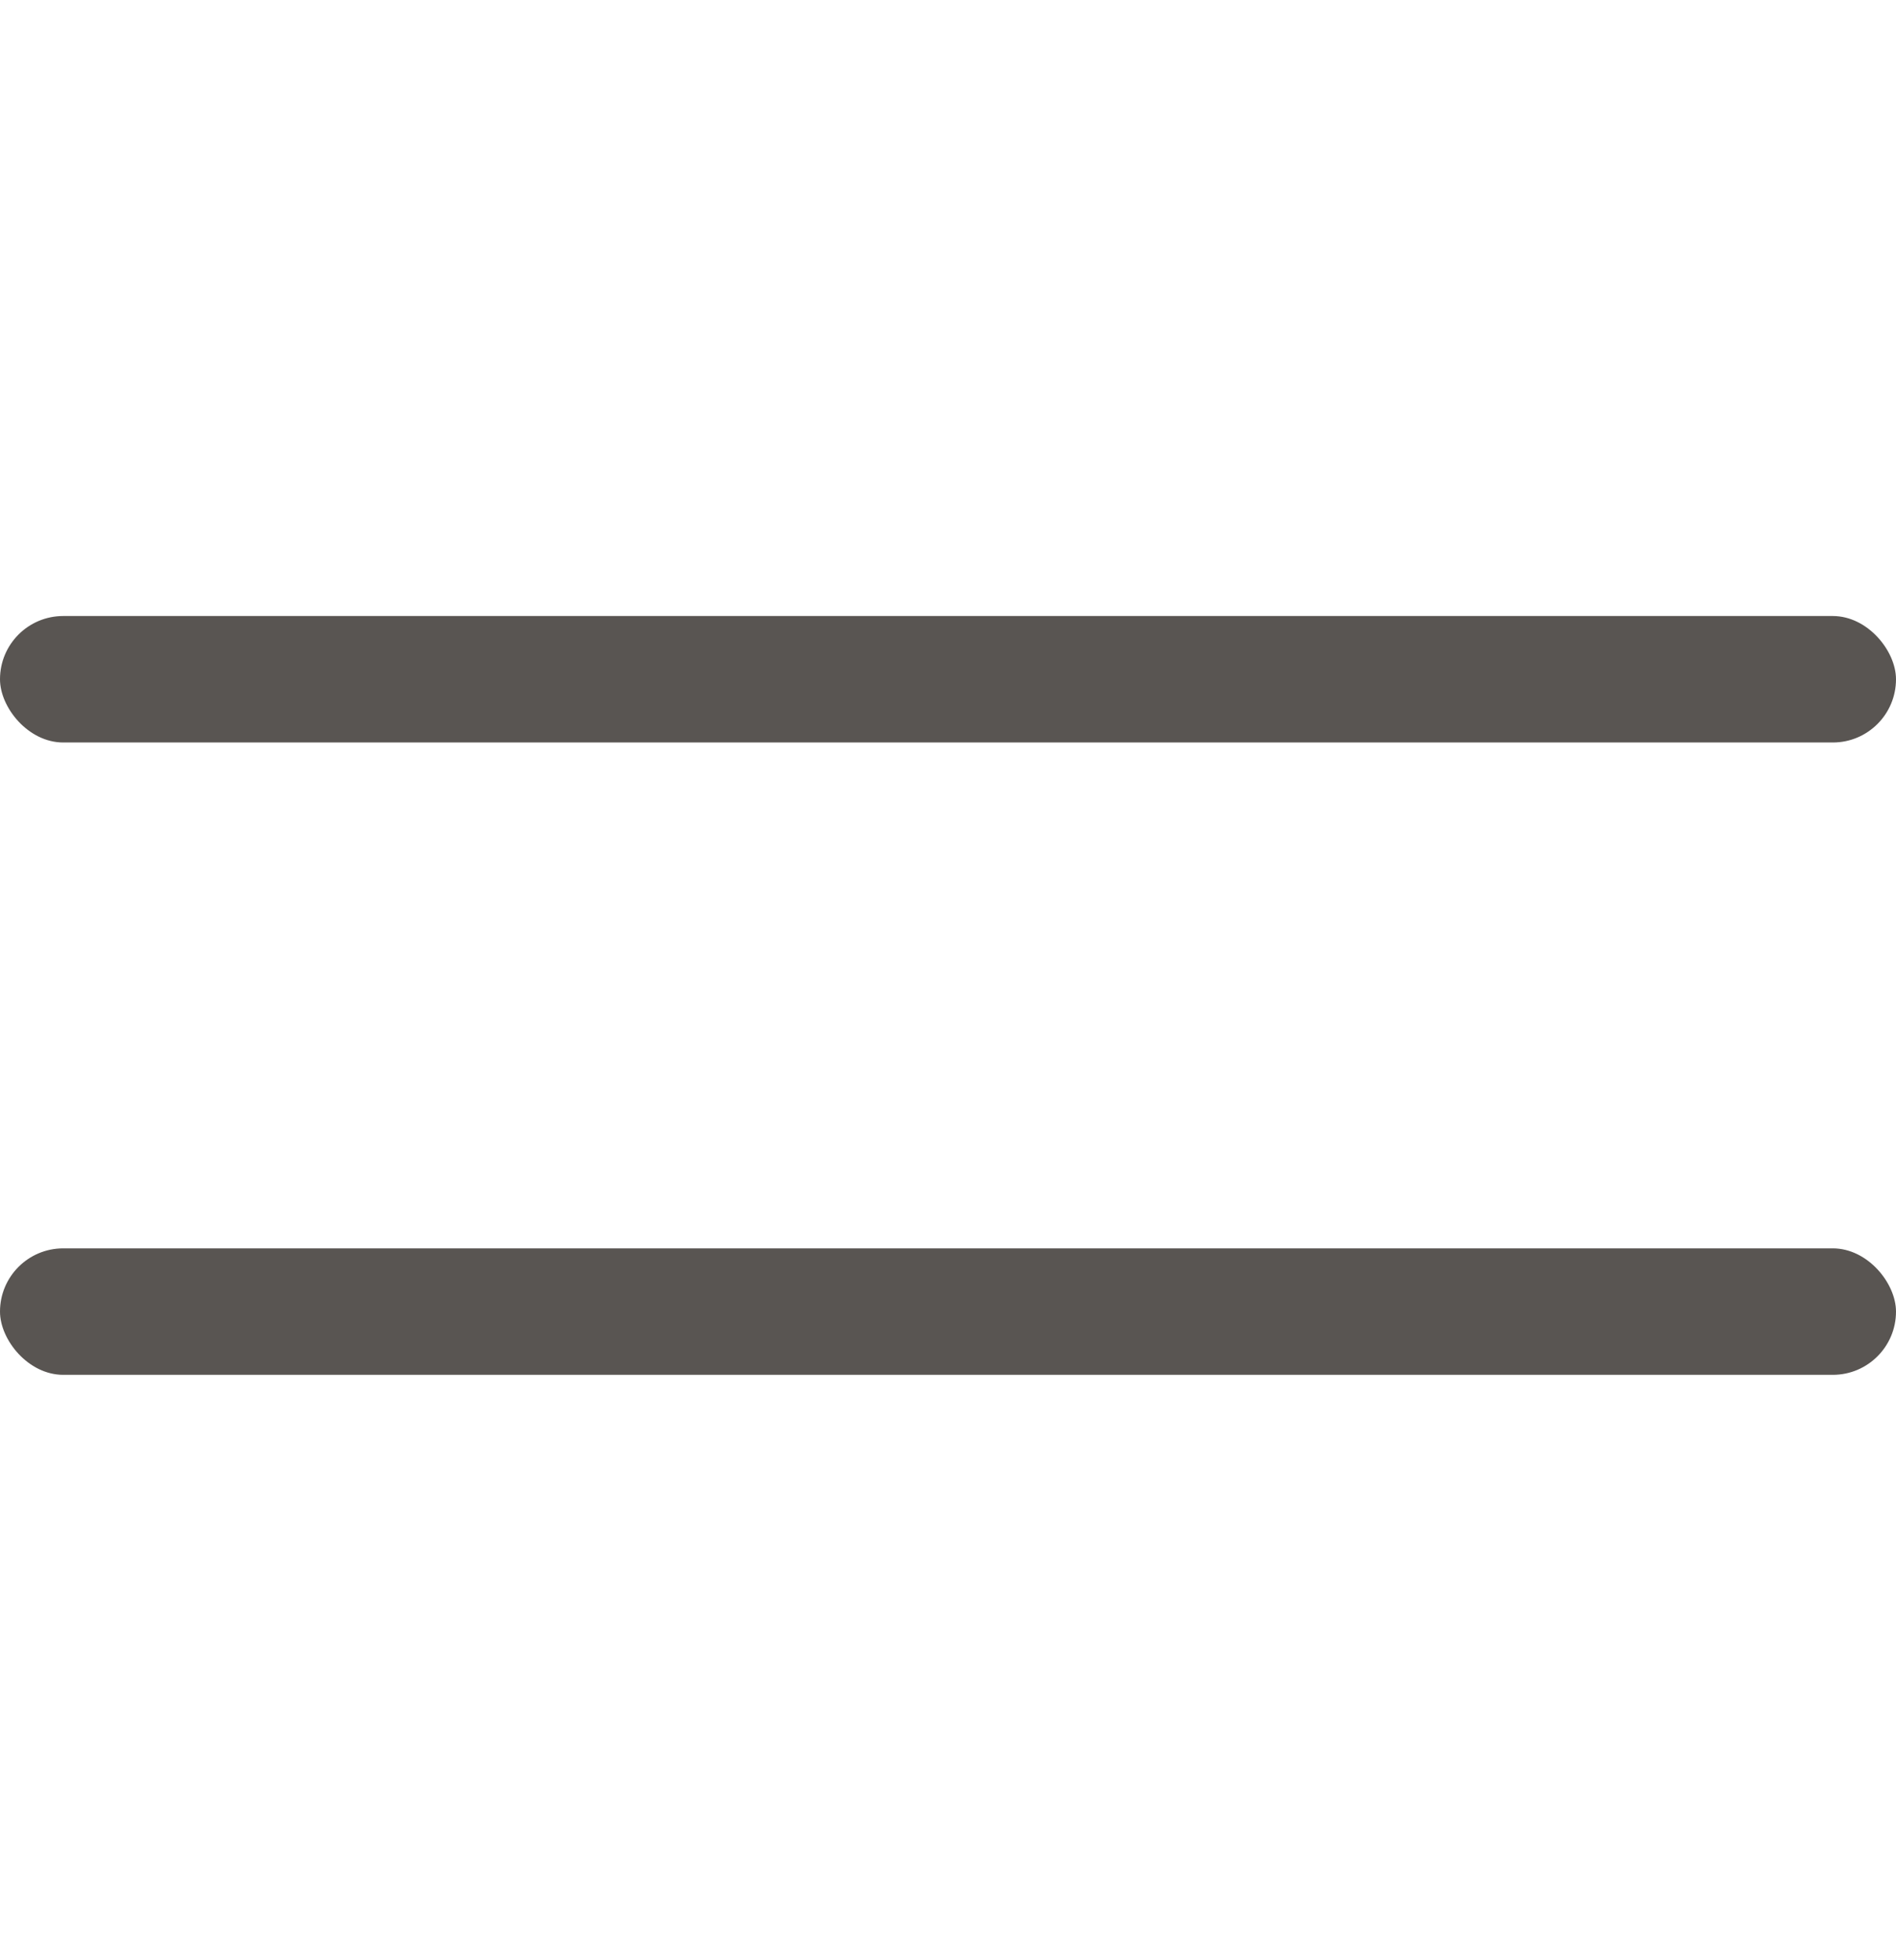
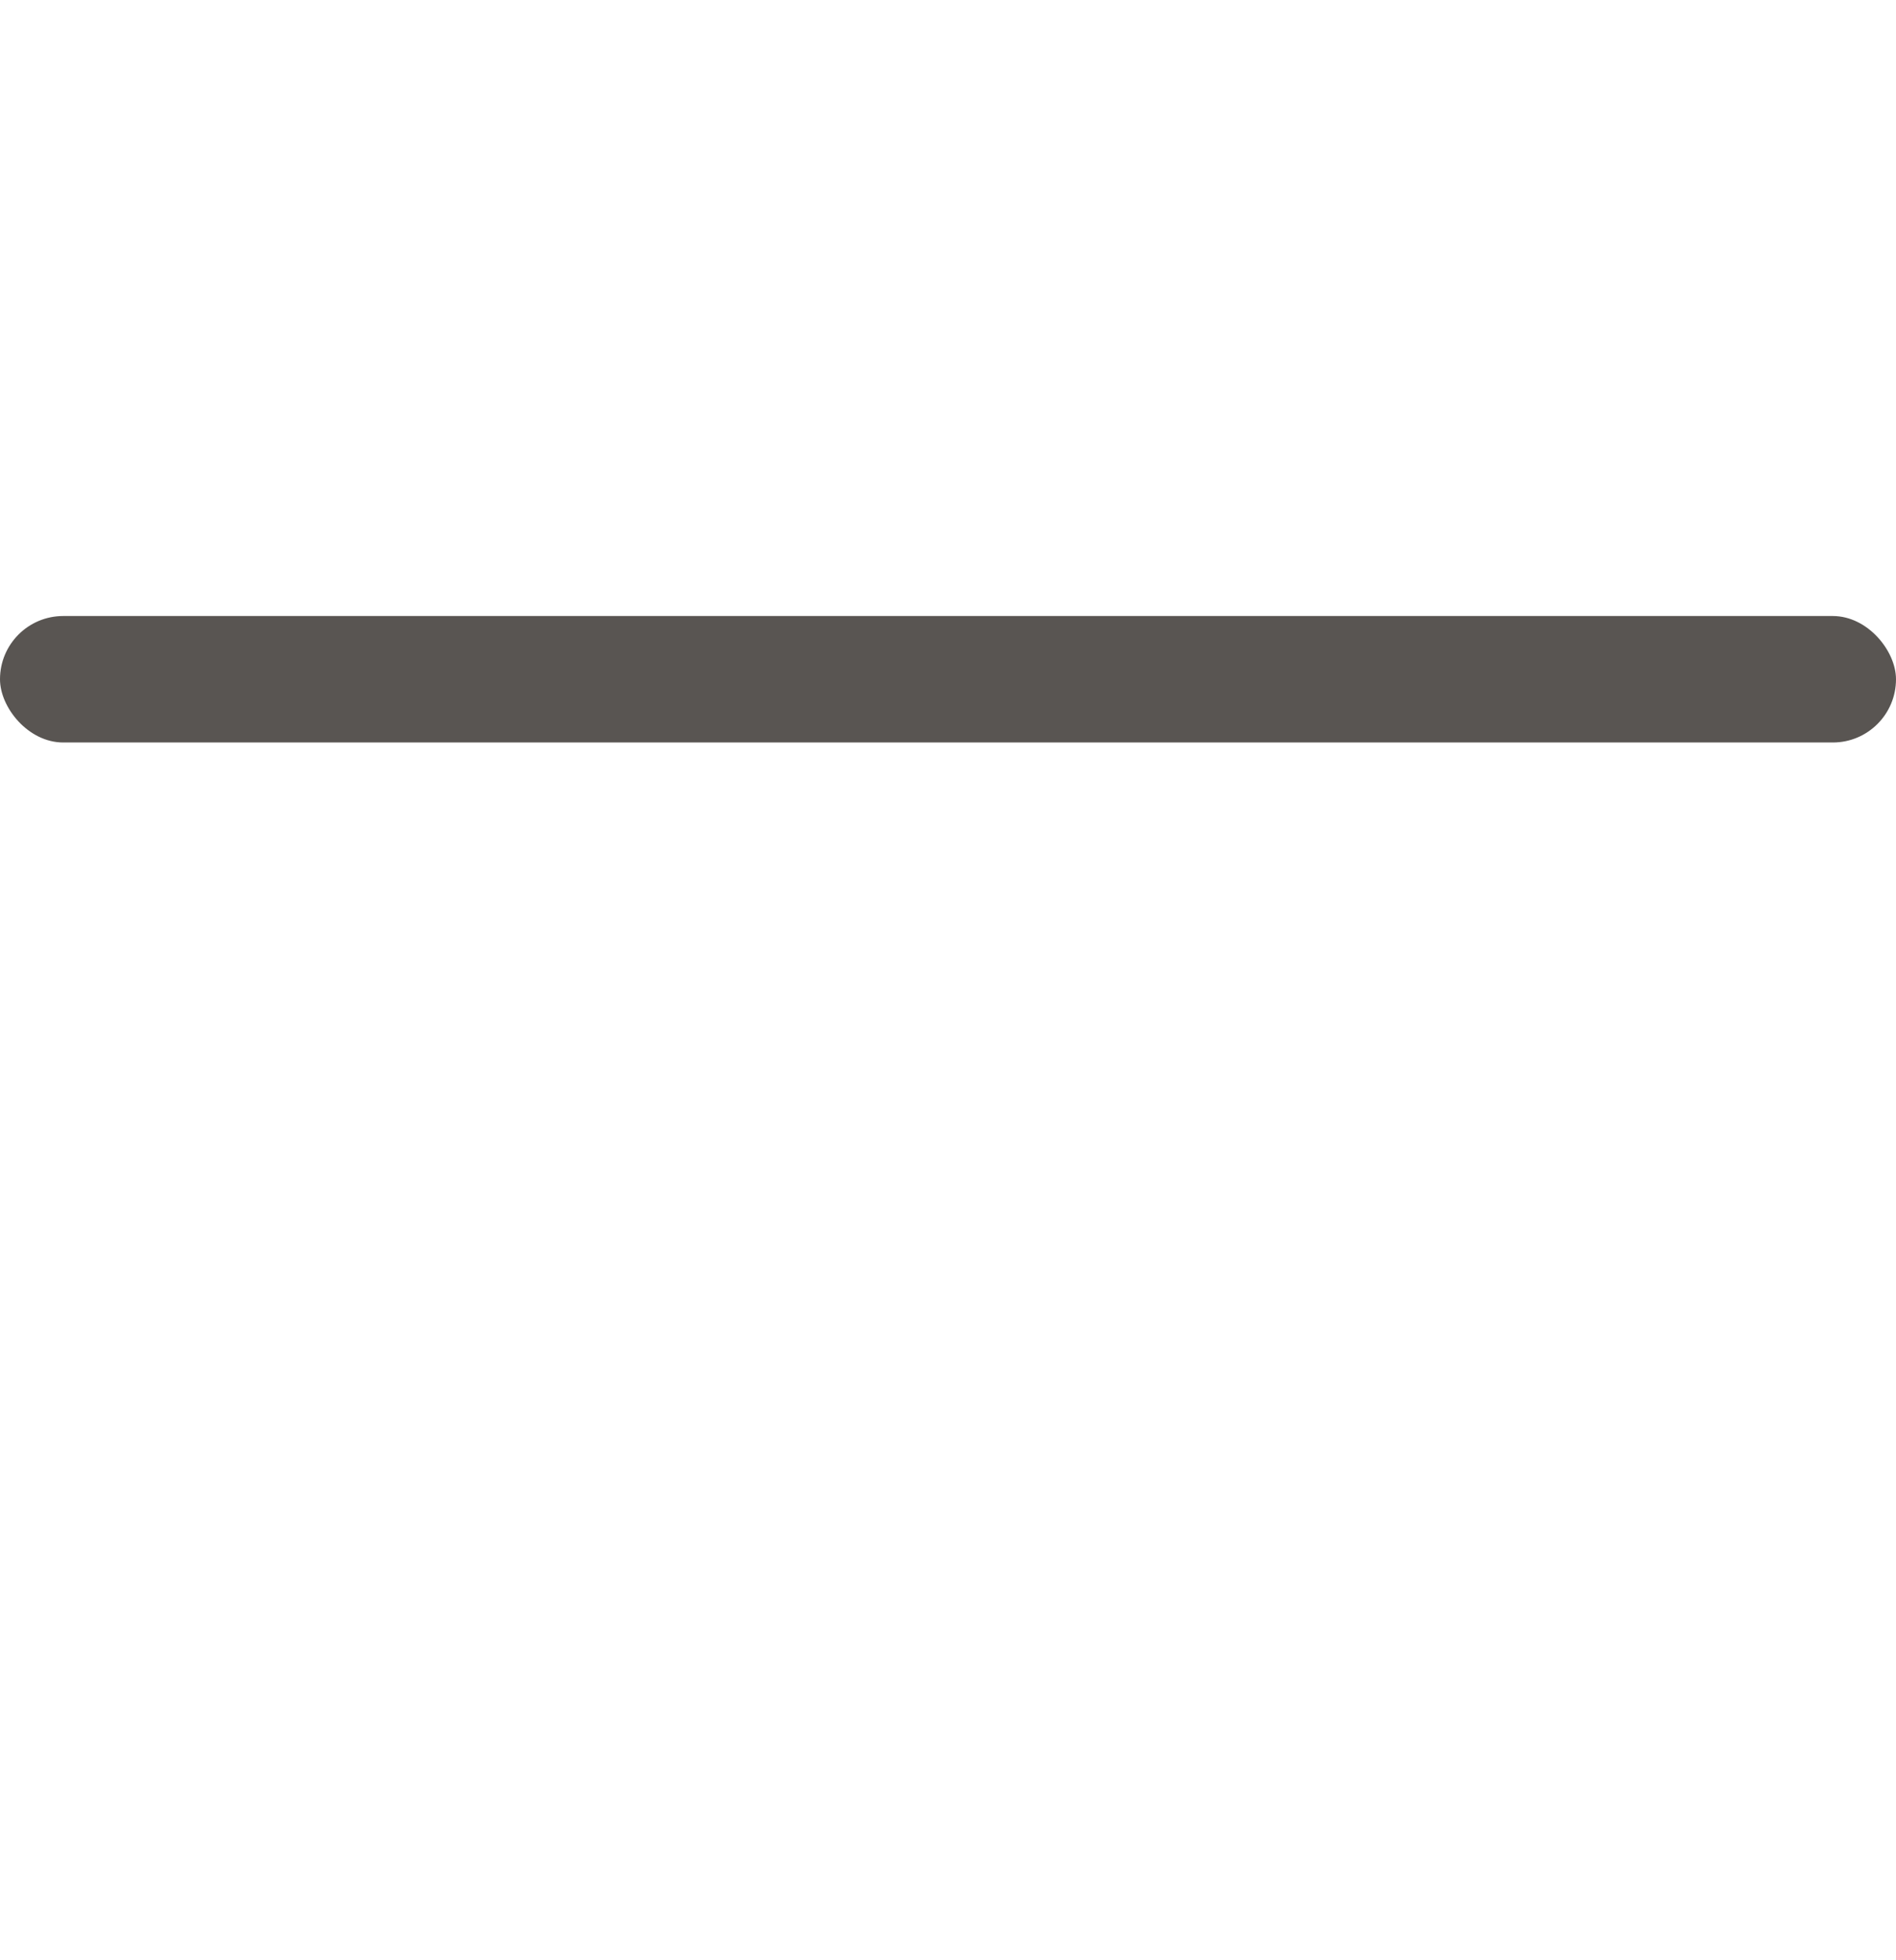
<svg xmlns="http://www.w3.org/2000/svg" width="30" height="31" viewBox="0 0 30 31" fill="none">
  <rect y="9.742" width="30" height="2" rx="1" fill="#595552" />
-   <rect y="19.742" width="30" height="2" rx="1" fill="#595552" />
</svg>